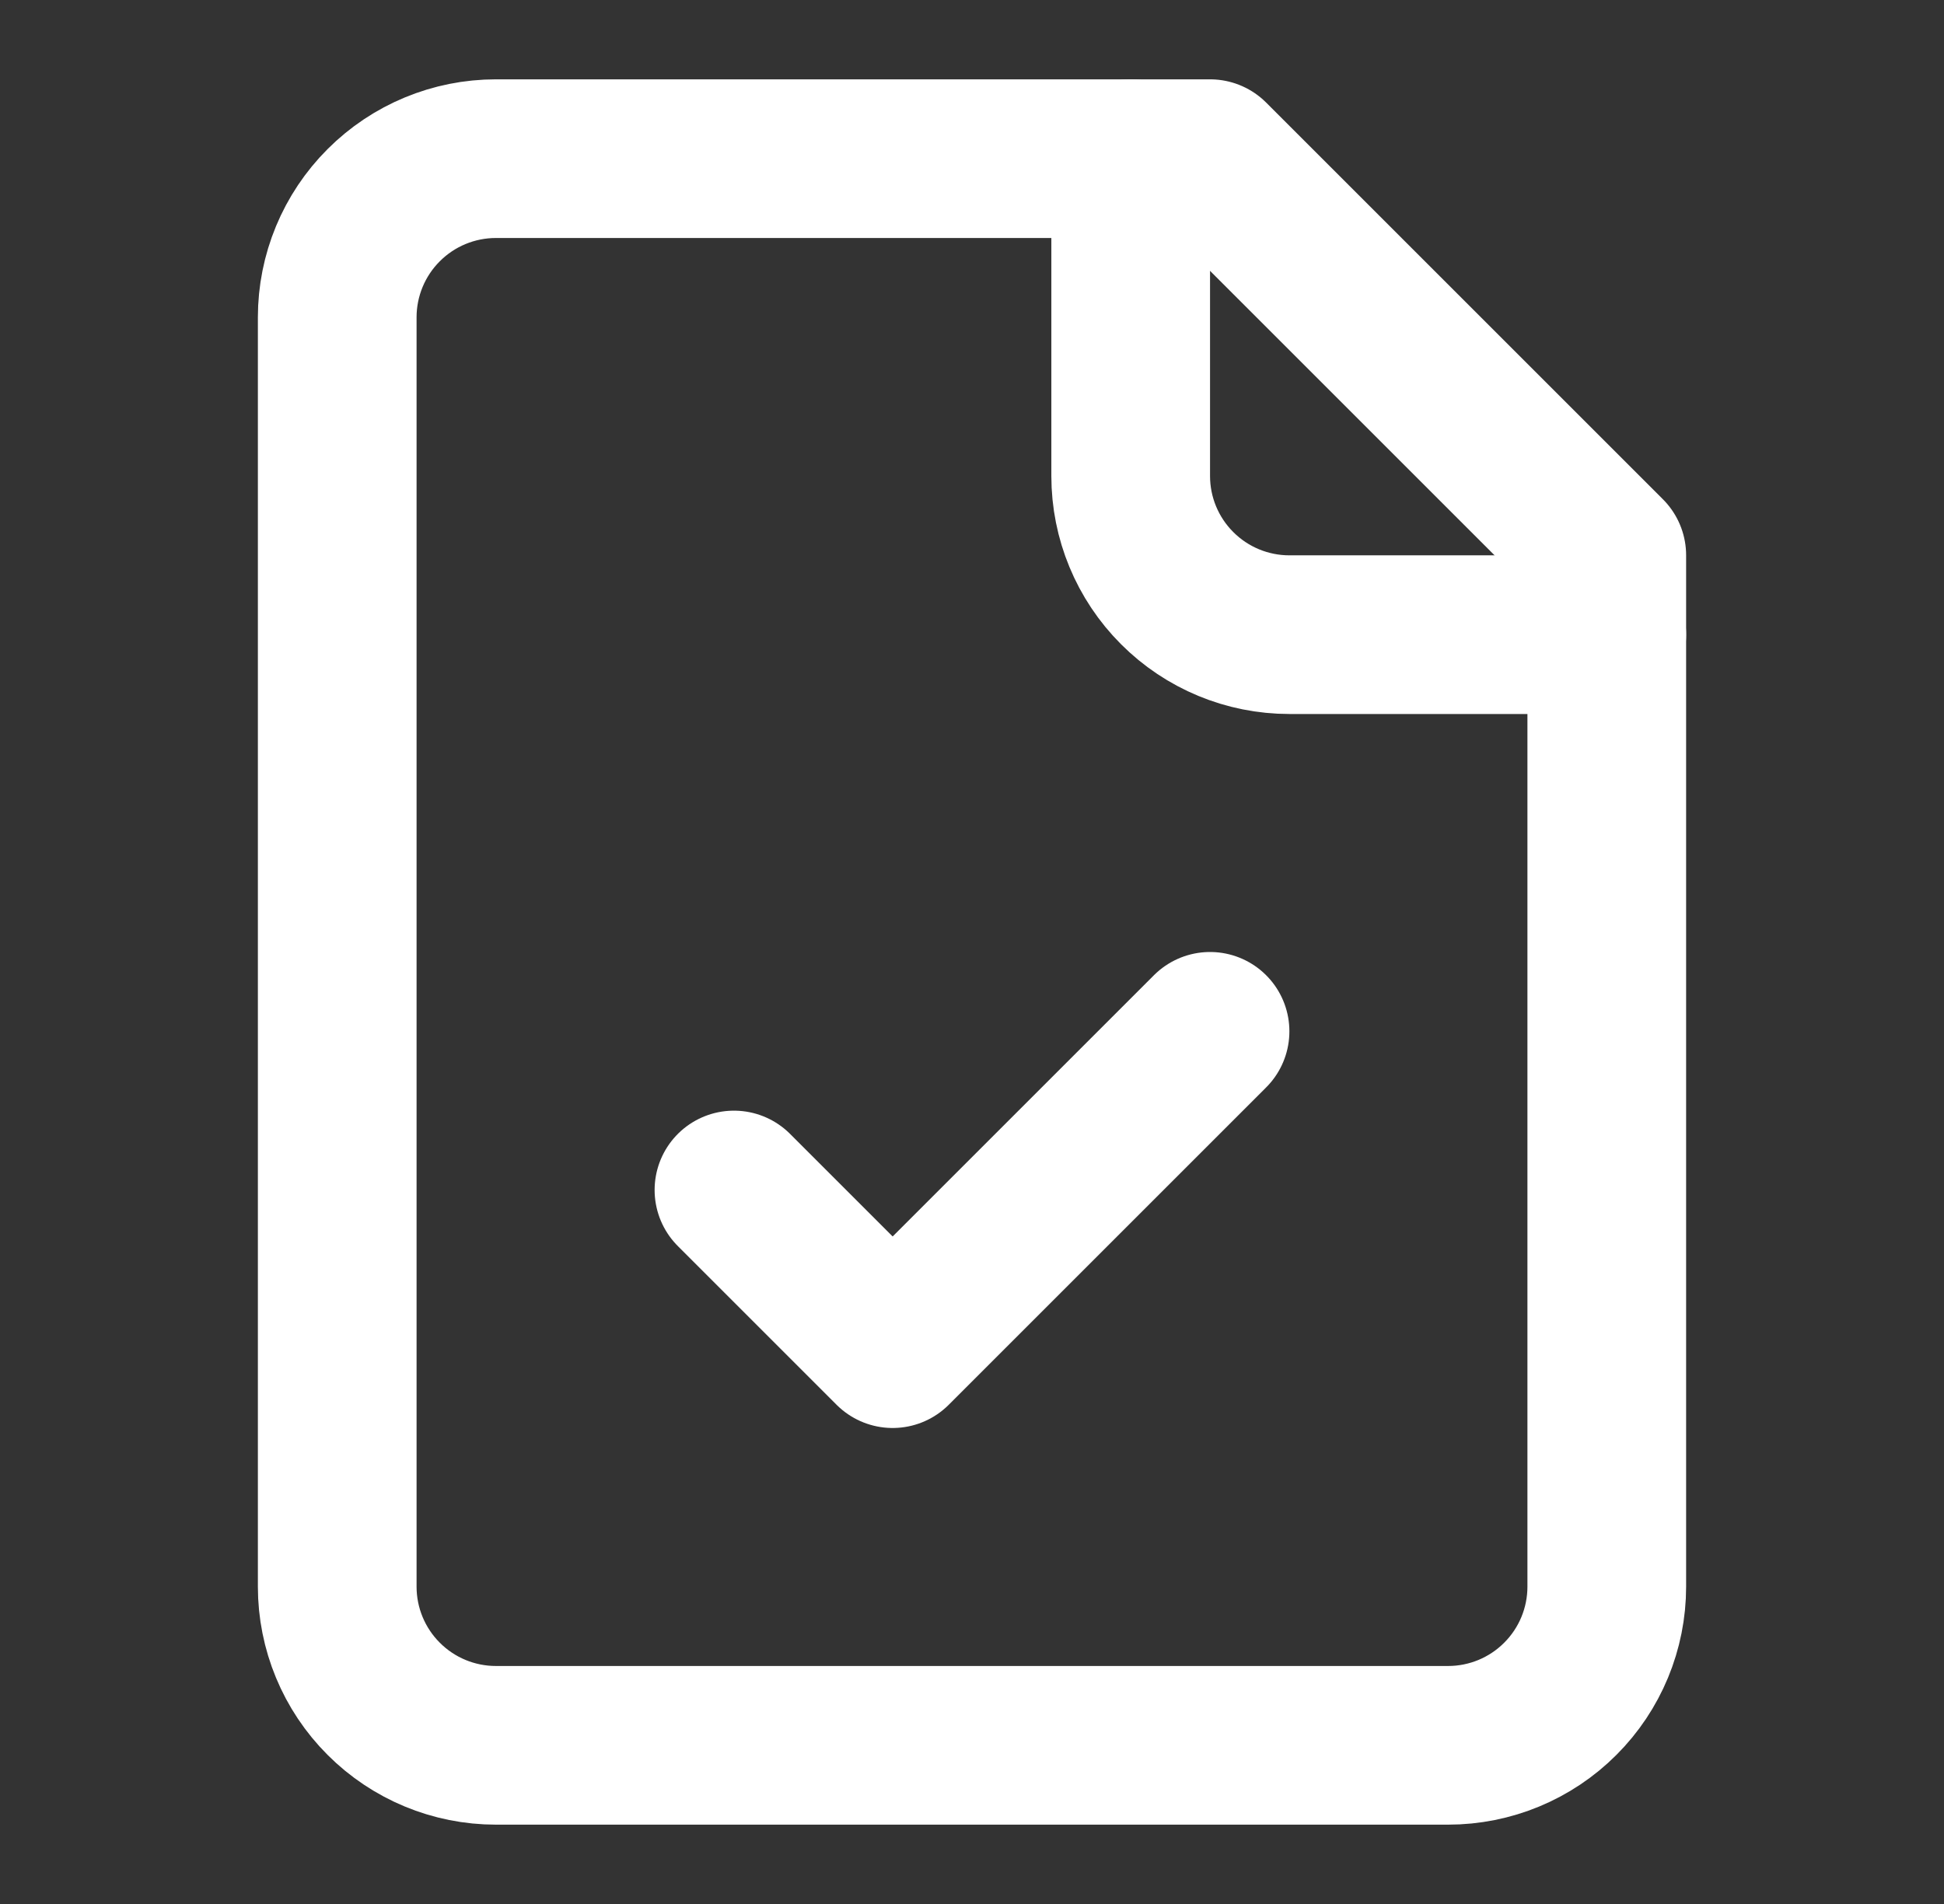
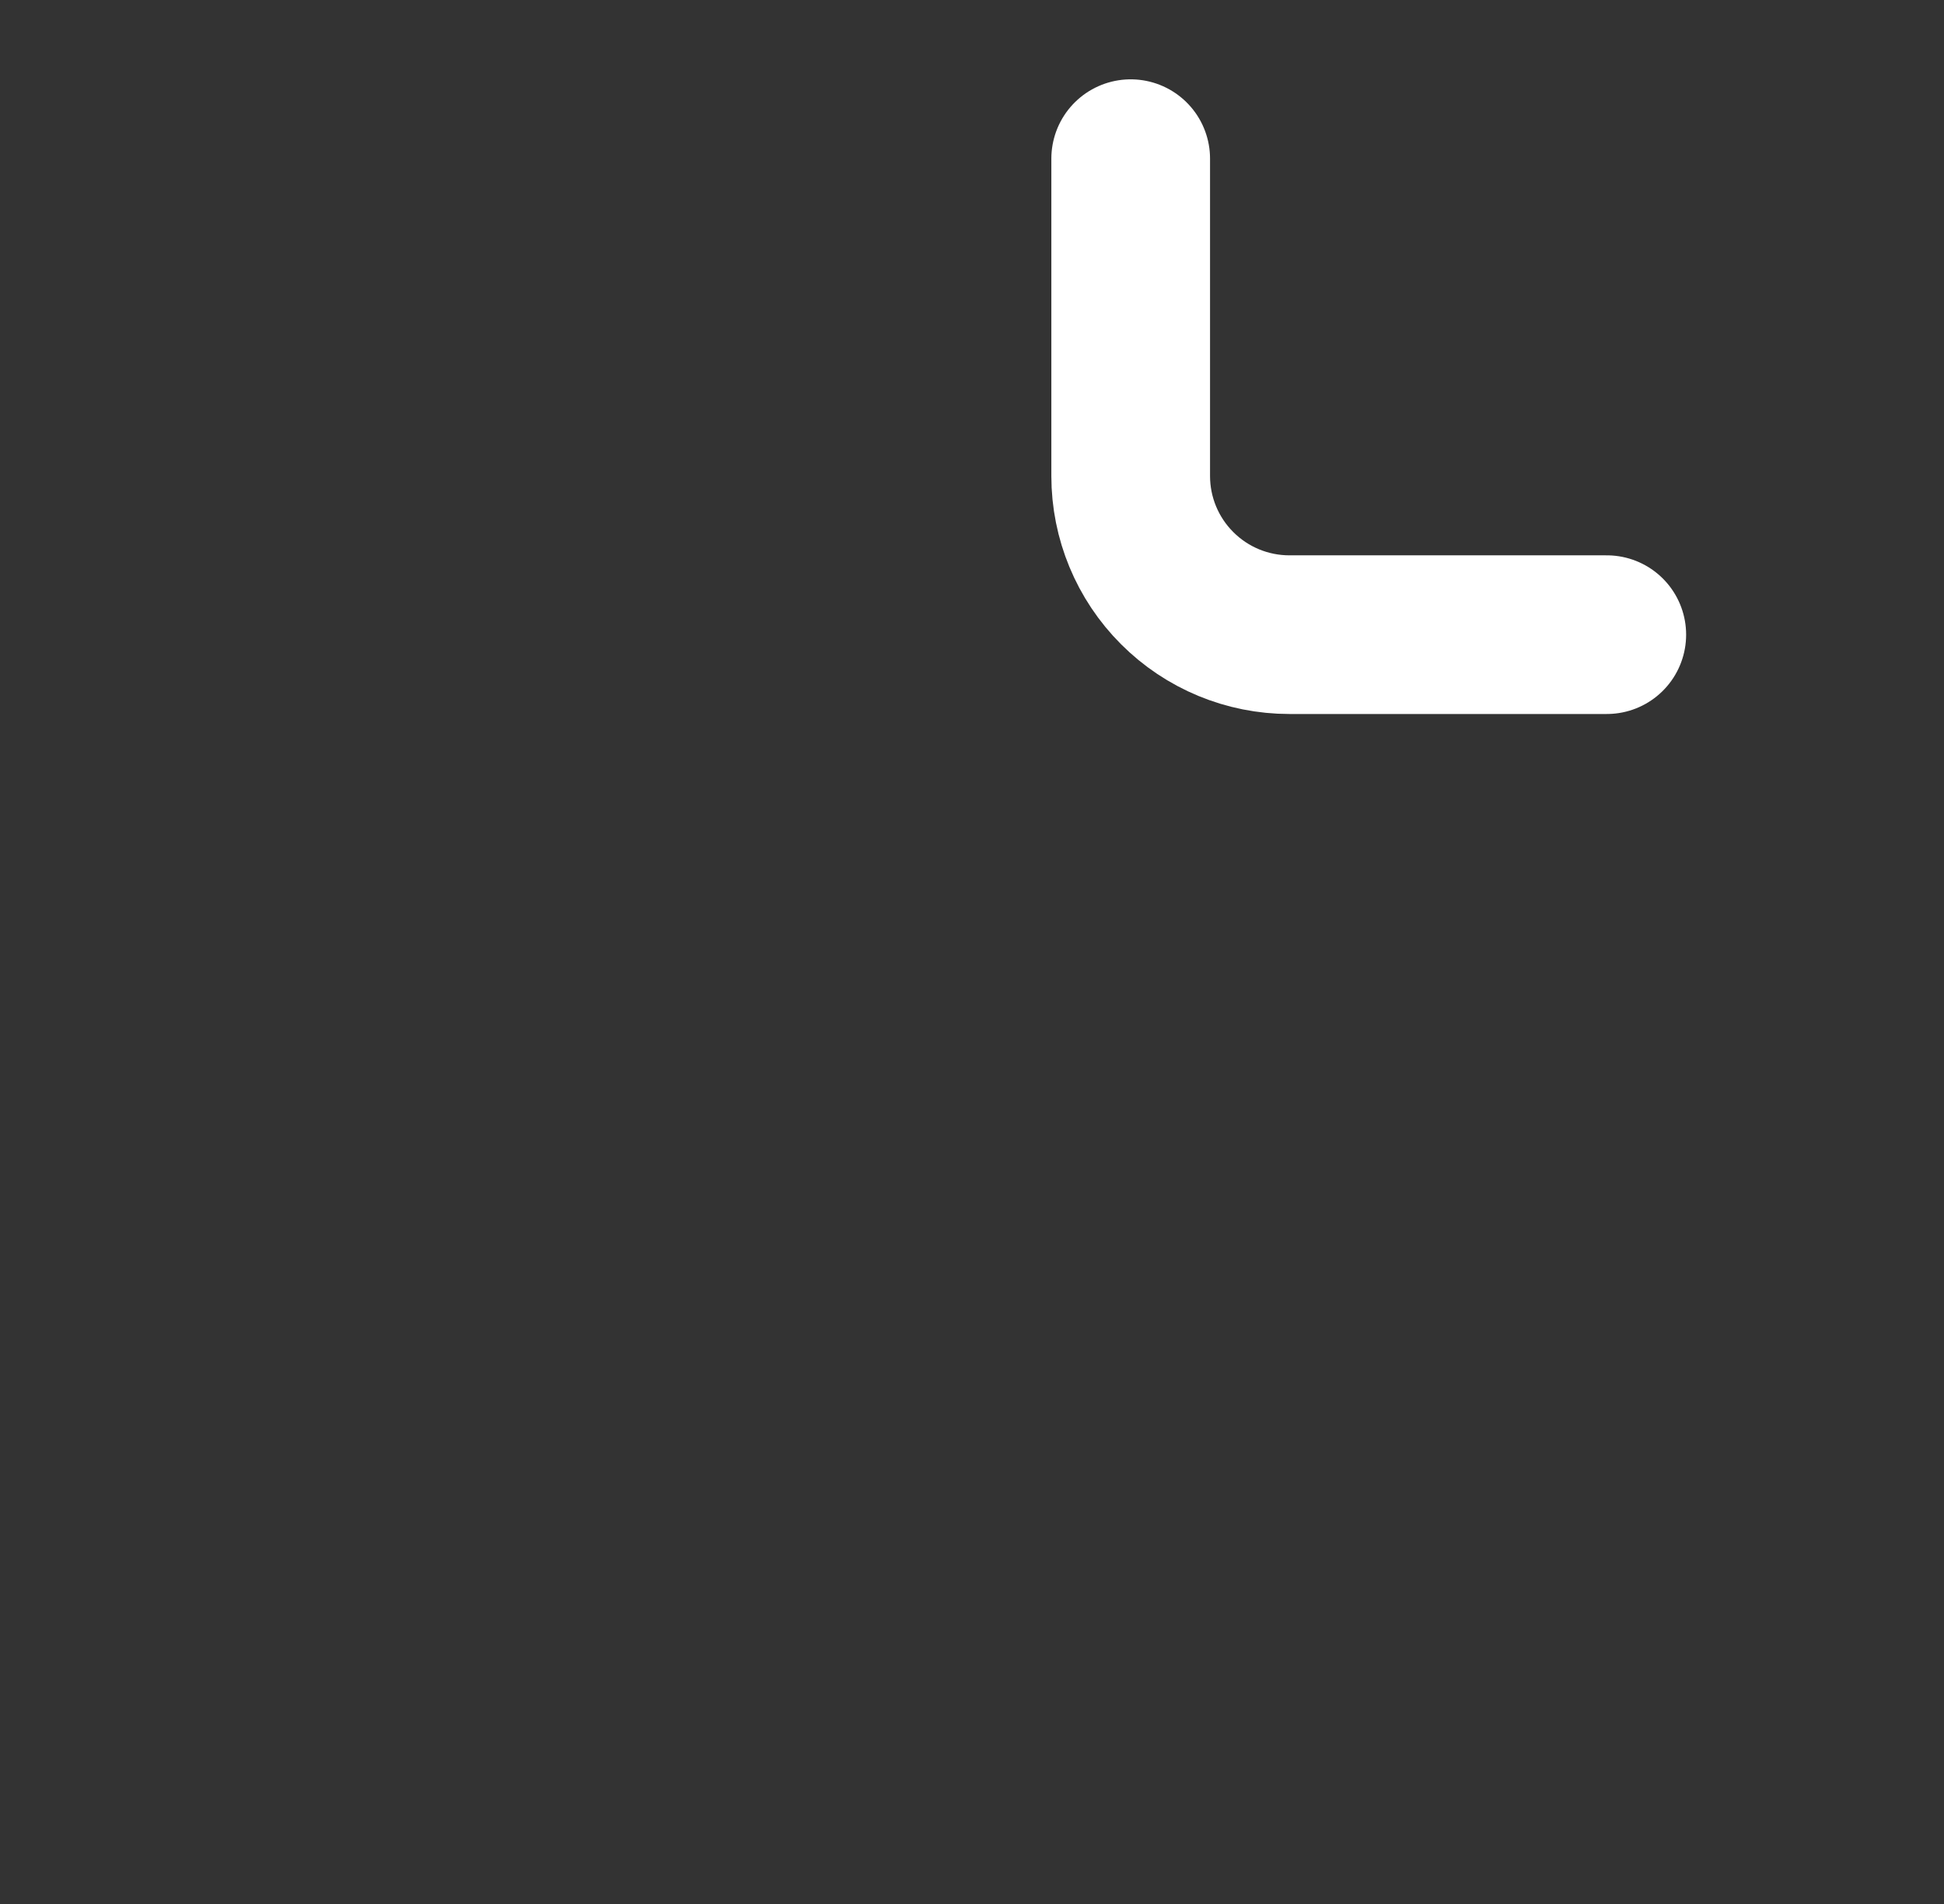
<svg xmlns="http://www.w3.org/2000/svg" width="49" height="48" viewBox="0 0 49 48" fill="none">
  <rect x="0" y="0" width="49" height="48" fill="#333333" stroke="none" />
-   <path d="M30.5 4H12.5C11.439 4 10.422 4.421 9.672 5.172C8.921 5.922 8.5 6.939 8.5 8V40C8.5 41.061 8.921 42.078 9.672 42.828C10.422 43.579 11.439 44 12.5 44H36.5C37.561 44 38.578 43.579 39.328 42.828C40.079 42.078 40.5 41.061 40.5 40V14L30.5 4Z" stroke="white" stroke-width="4" stroke-linecap="round" stroke-linejoin="round" />
  <path d="M28.5 4V12C28.5 13.061 28.921 14.078 29.672 14.828C30.422 15.579 31.439 16 32.5 16H40.5" stroke="white" stroke-width="4" stroke-linecap="round" stroke-linejoin="round" />
-   <path d="M18.5 30L22.5 34L30.5 26" stroke="white" stroke-width="4" stroke-linecap="round" stroke-linejoin="round" />
</svg>